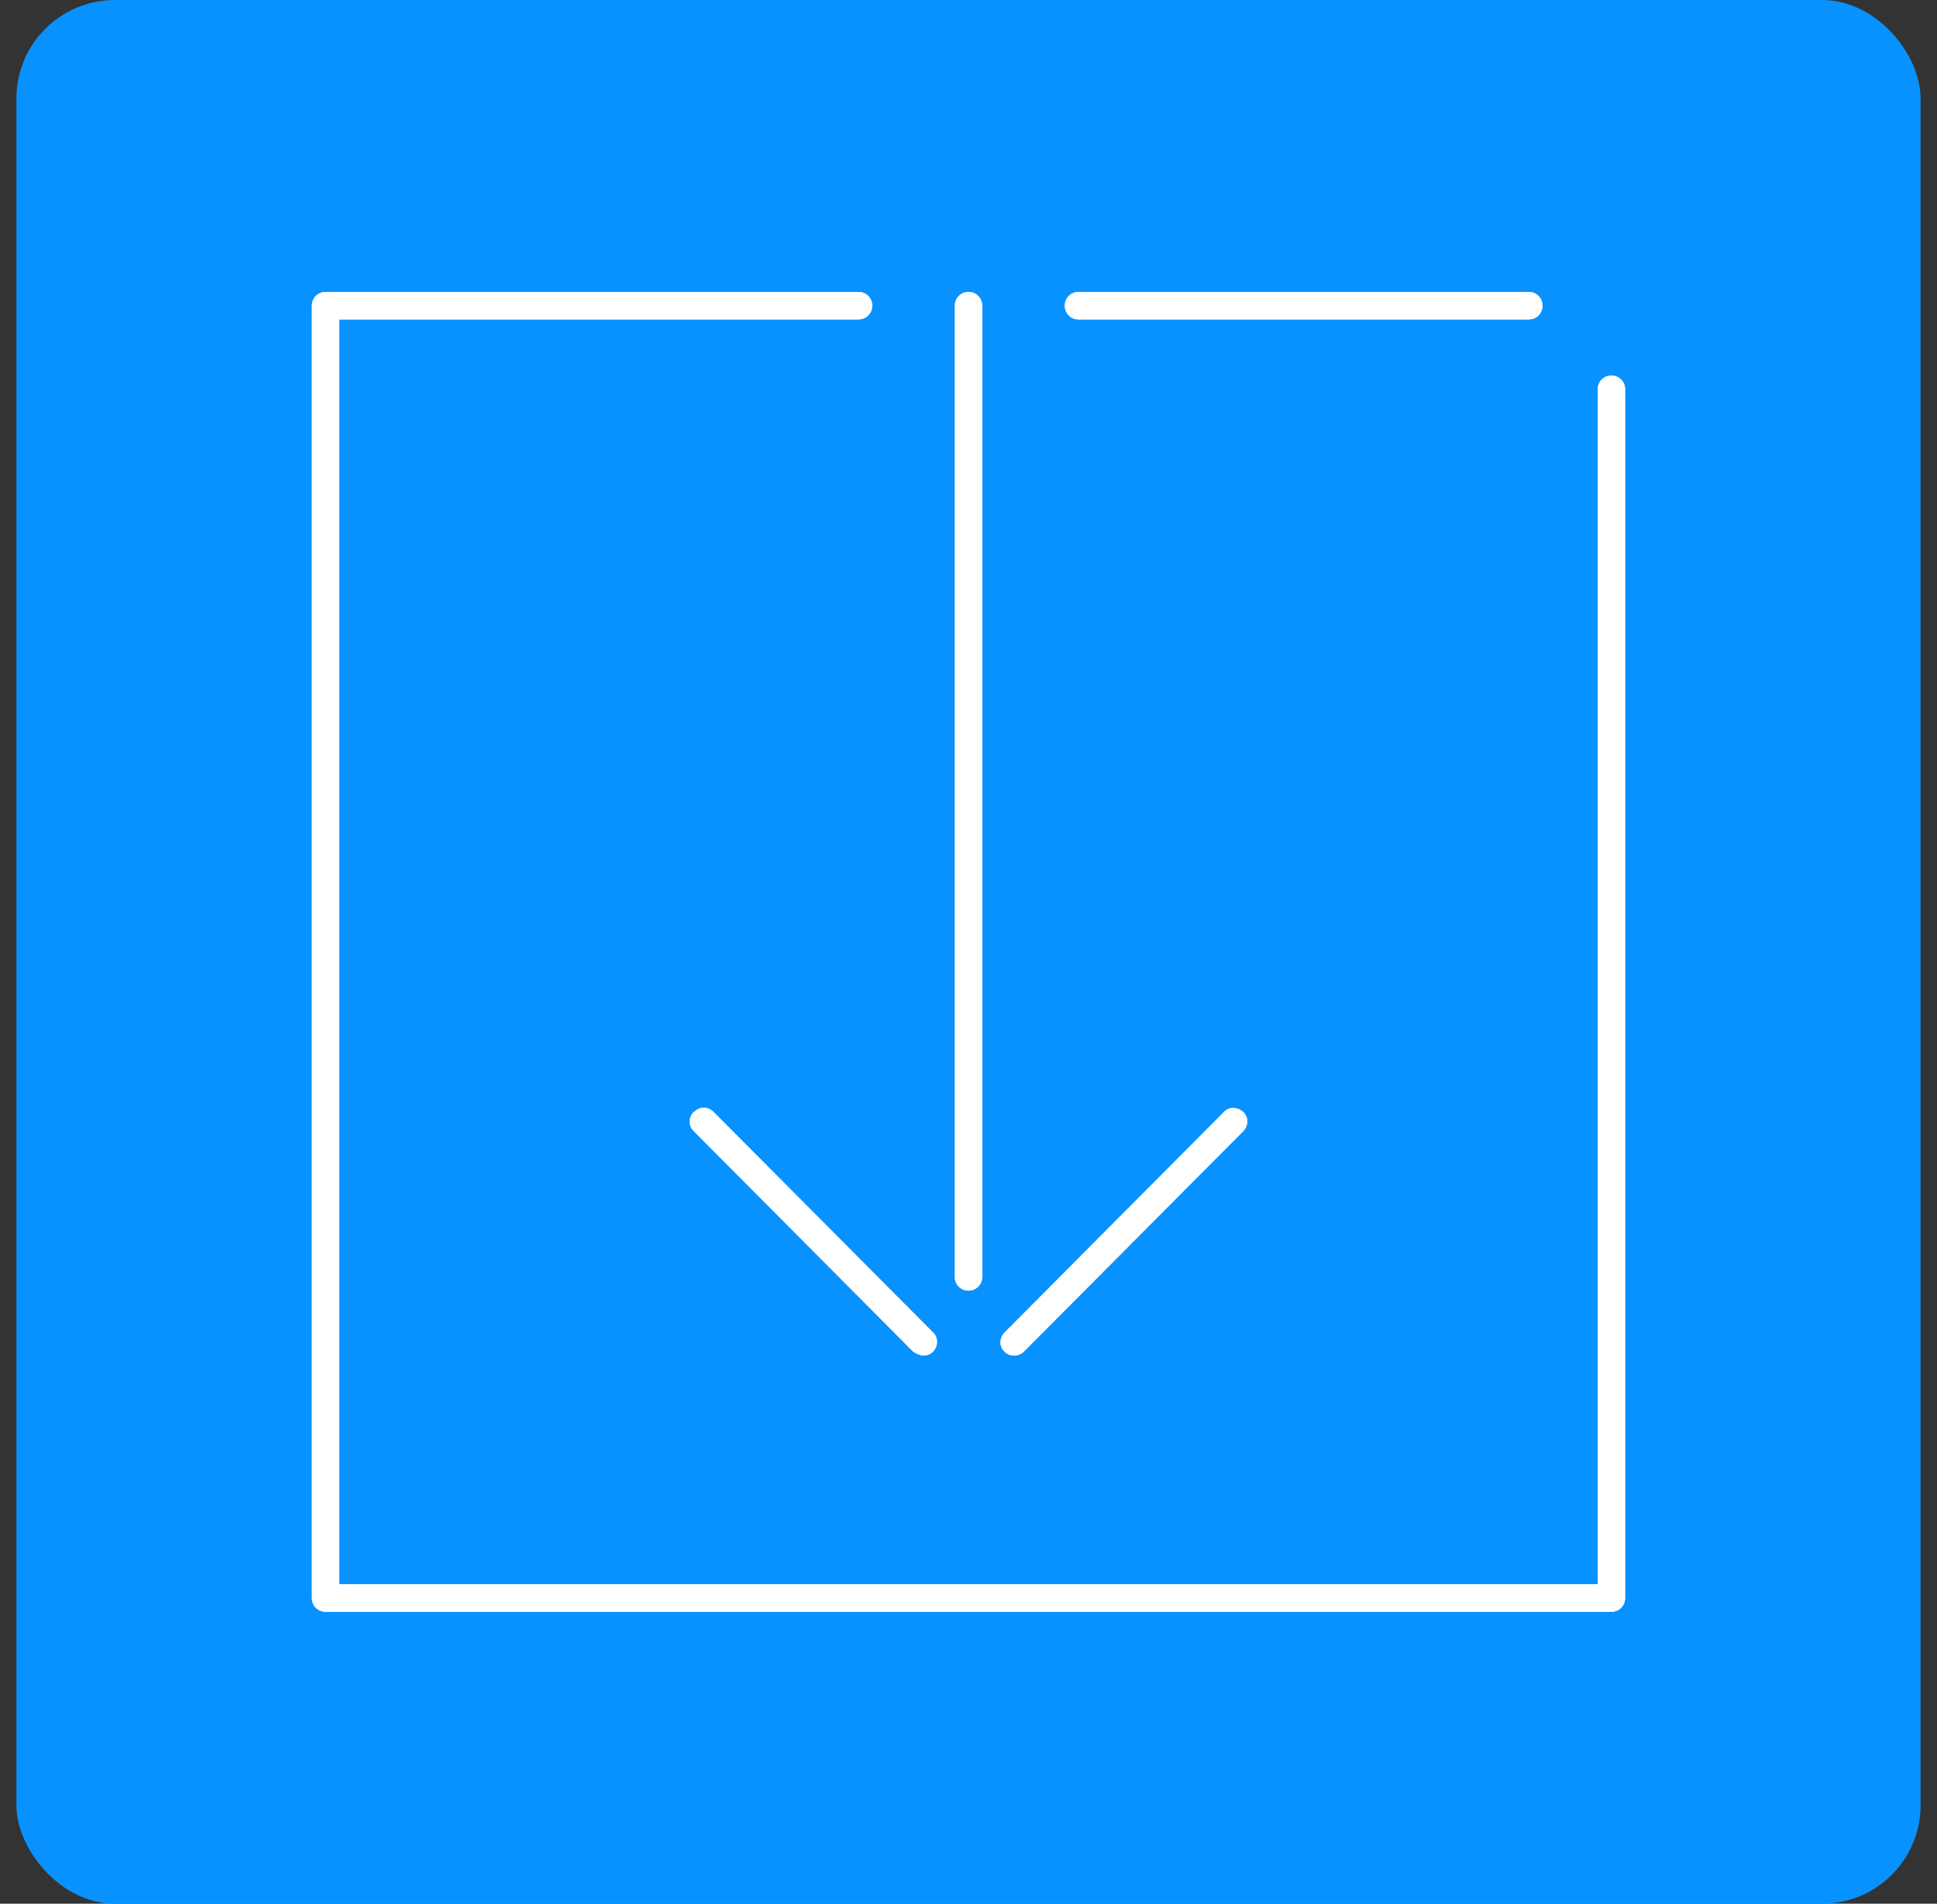
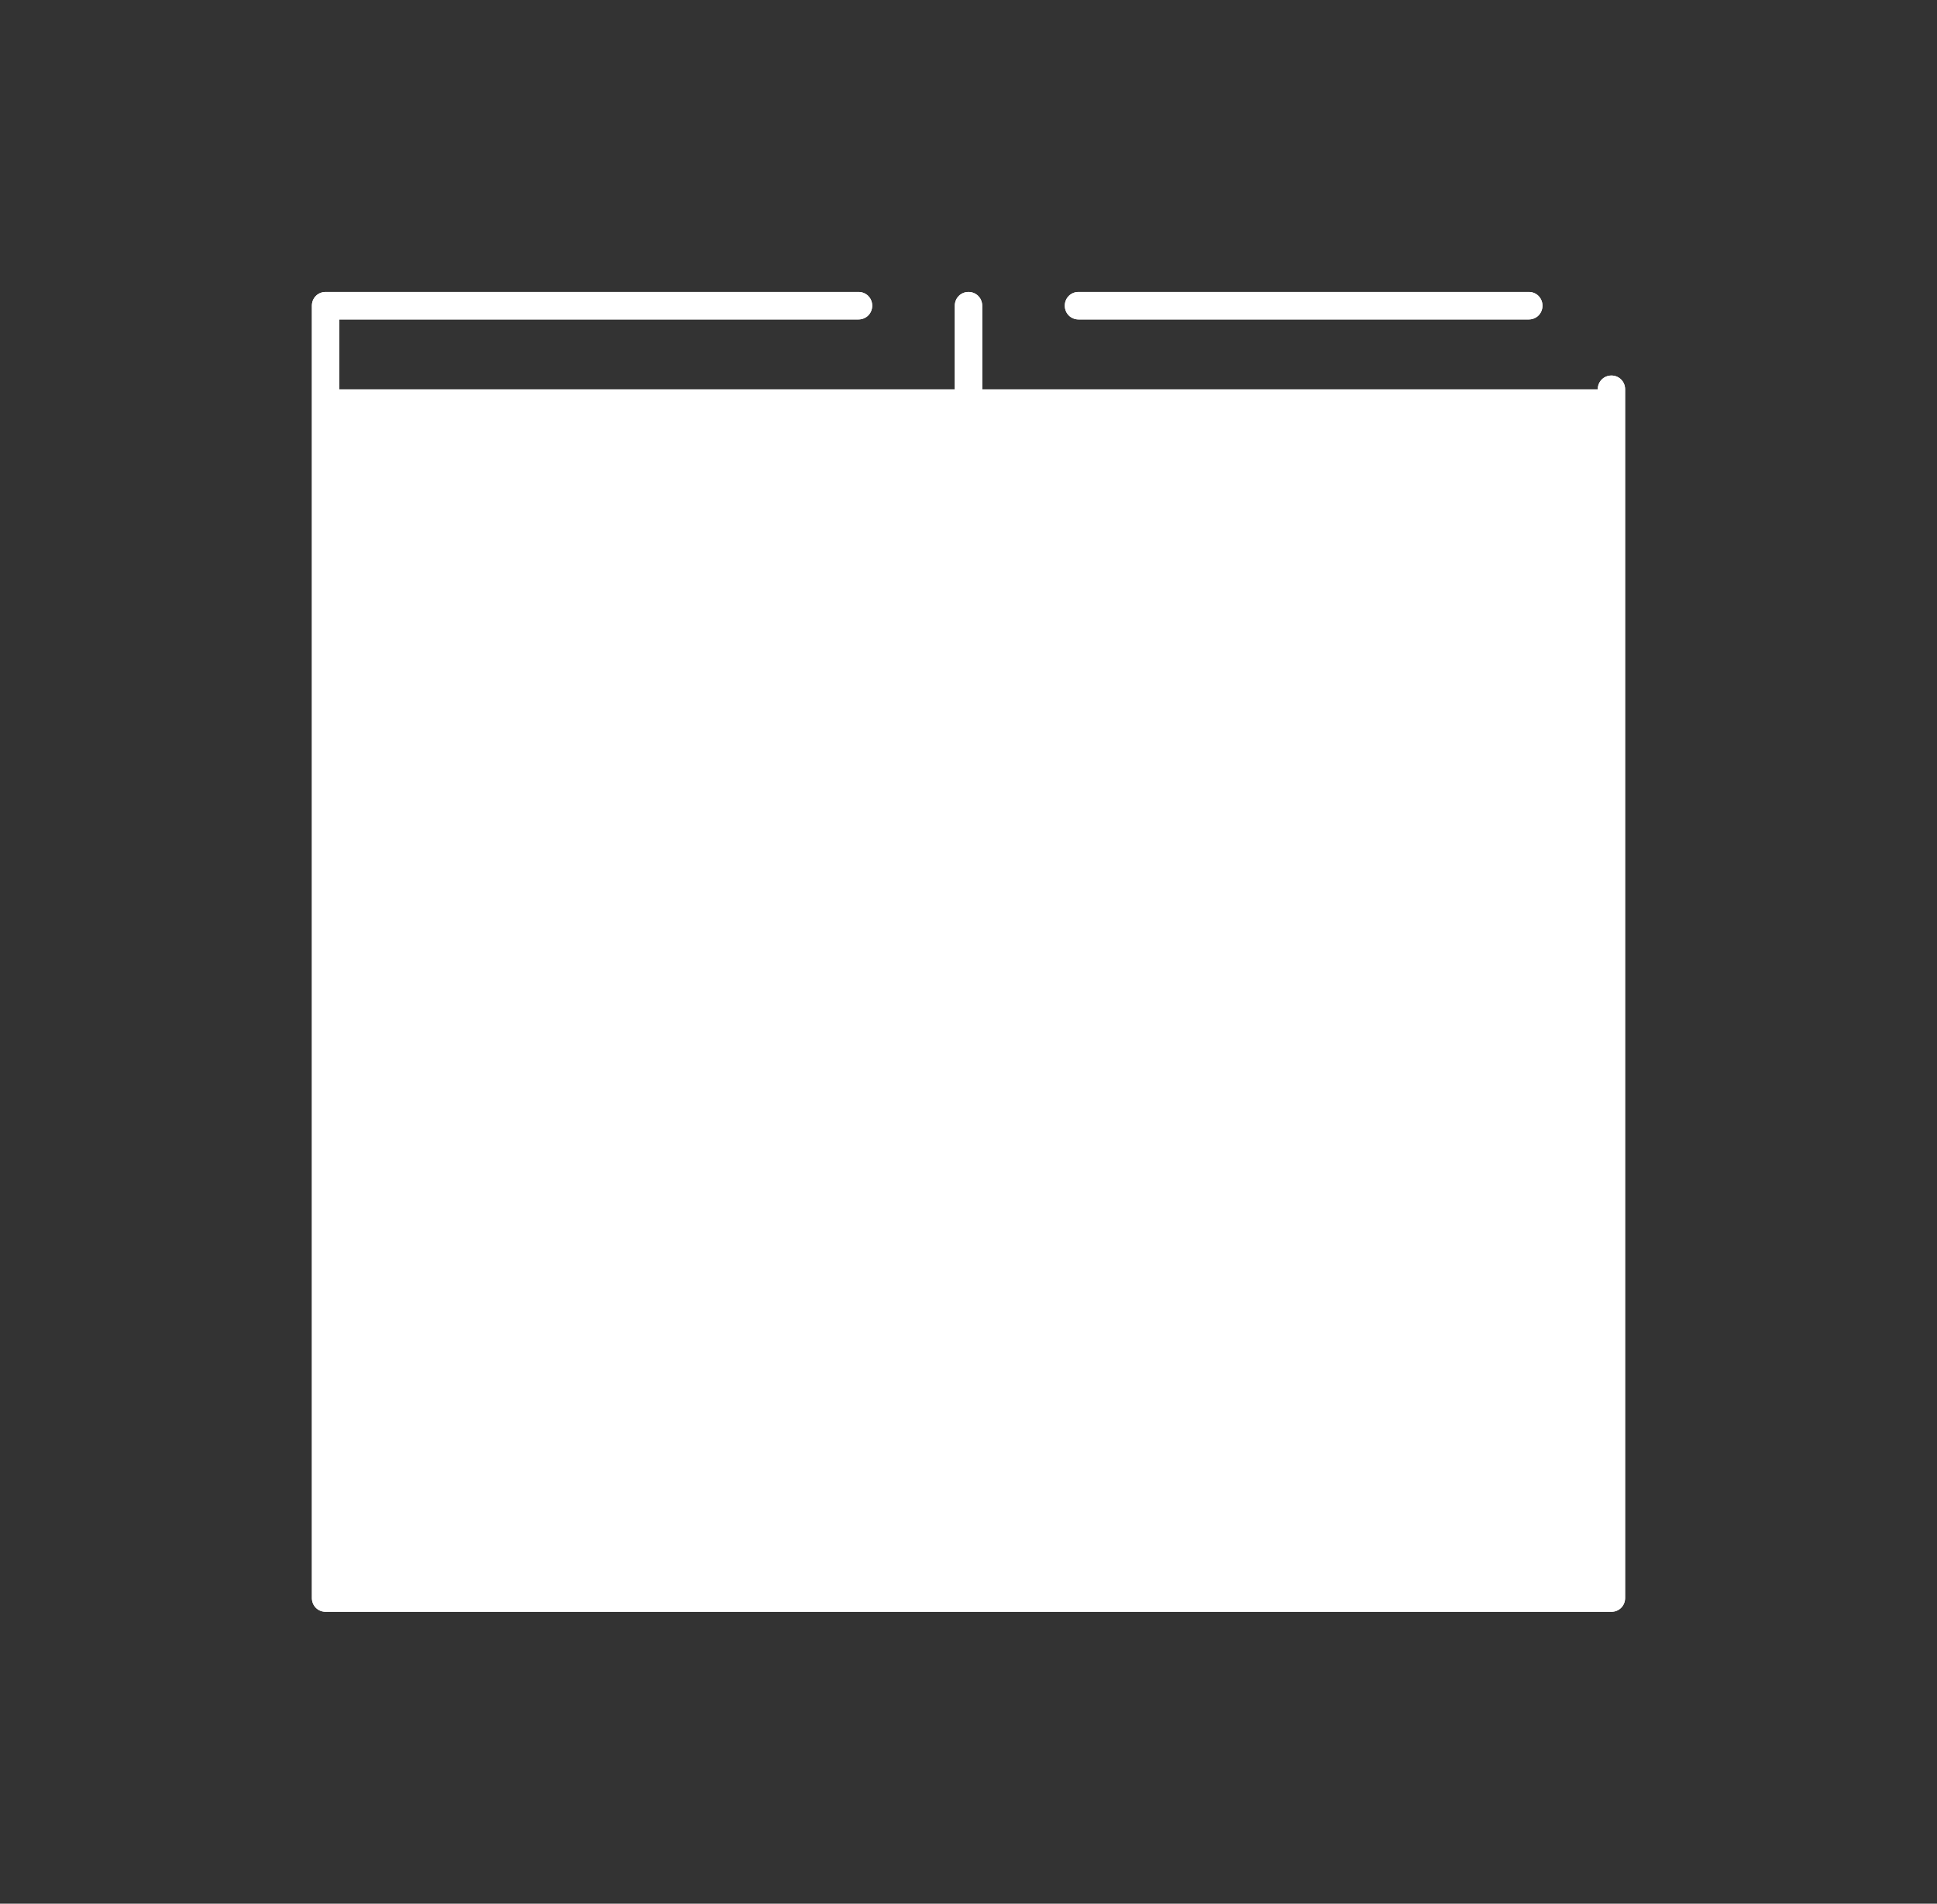
<svg xmlns="http://www.w3.org/2000/svg" width="59" height="58" viewBox="0 0 59 58" fill="none">
  <rect x="0" y="0" width="59" height="58" fill="#333333" stroke="none" />
-   <rect x="0.5" width="58" height="58" rx="3" fill="#0892FF" />
  <g clip-path="url('#clip0_2345_9918')">
    <path d="M32.85 9.732H46.567C46.8 9.732 46.983 9.548 46.983 9.313C46.983 9.079 46.8 8.895 46.567 8.895H32.85C32.617 8.895 32.433 9.079 32.433 9.313C32.433 9.548 32.617 9.732 32.85 9.732Z" fill="white" />
    <path d="M32.85 9.732H46.567C46.8 9.732 46.983 9.548 46.983 9.313C46.983 9.079 46.8 8.895 46.567 8.895H32.85C32.617 8.895 32.433 9.079 32.433 9.313C32.433 9.548 32.617 9.732 32.85 9.732Z" fill="white" />
    <path d="M49.083 11.441C48.85 11.441 48.667 11.626 48.667 11.86V48.268H10.333V9.732H26.15C26.383 9.732 26.567 9.548 26.567 9.313C26.567 9.079 26.383 8.895 26.15 8.895H9.917C9.683 8.895 9.5 9.079 9.5 9.313V48.687C9.5 48.922 9.683 49.106 9.917 49.106H49.083C49.317 49.106 49.5 48.922 49.5 48.687V11.86C49.5 11.626 49.317 11.441 49.083 11.441Z" fill="white" />
-     <path d="M49.083 11.441C48.85 11.441 48.667 11.626 48.667 11.86V48.268H10.333V9.732H26.15C26.383 9.732 26.567 9.548 26.567 9.313C26.567 9.079 26.383 8.895 26.15 8.895H9.917C9.683 8.895 9.5 9.079 9.5 9.313V48.687C9.5 48.922 9.683 49.106 9.917 49.106H49.083C49.317 49.106 49.5 48.922 49.5 48.687V11.86C49.5 11.626 49.317 11.441 49.083 11.441Z" fill="white" />
+     <path d="M49.083 11.441C48.85 11.441 48.667 11.626 48.667 11.86H10.333V9.732H26.15C26.383 9.732 26.567 9.548 26.567 9.313C26.567 9.079 26.383 8.895 26.15 8.895H9.917C9.683 8.895 9.5 9.079 9.5 9.313V48.687C9.5 48.922 9.683 49.106 9.917 49.106H49.083C49.317 49.106 49.5 48.922 49.5 48.687V11.86C49.5 11.626 49.317 11.441 49.083 11.441Z" fill="white" />
    <path d="M29.5 39.321C29.733 39.321 29.917 39.137 29.917 38.902V9.313C29.917 9.079 29.733 8.895 29.5 8.895C29.267 8.895 29.083 9.079 29.083 9.313V38.902C29.083 39.137 29.267 39.321 29.5 39.321Z" fill="white" />
    <path d="M29.5 39.321C29.733 39.321 29.917 39.137 29.917 38.902V9.313C29.917 9.079 29.733 8.895 29.5 8.895C29.267 8.895 29.083 9.079 29.083 9.313V38.902C29.083 39.137 29.267 39.321 29.5 39.321Z" fill="white" />
    <path d="M21.133 33.876C20.967 34.043 20.967 34.311 21.133 34.462L27.817 41.181C27.817 41.181 28 41.298 28.117 41.298C28.233 41.298 28.333 41.264 28.417 41.181C28.583 41.013 28.583 40.745 28.417 40.594L21.733 33.876C21.567 33.708 21.3 33.708 21.15 33.876H21.133Z" fill="white" />
    <path d="M21.133 33.876C20.967 34.043 20.967 34.311 21.133 34.462L27.817 41.181C27.817 41.181 28 41.298 28.117 41.298C28.233 41.298 28.333 41.264 28.417 41.181C28.583 41.013 28.583 40.745 28.417 40.594L21.733 33.876C21.567 33.708 21.3 33.708 21.15 33.876H21.133Z" fill="white" />
    <path d="M30.883 41.3C30.983 41.3 31.1 41.266 31.183 41.182L37.867 34.464C38.033 34.296 38.033 34.028 37.867 33.877C37.7 33.727 37.433 33.71 37.283 33.877L30.6 40.596C30.433 40.764 30.433 41.032 30.6 41.182C30.683 41.266 30.783 41.3 30.9 41.3H30.883Z" fill="white" />
    <path d="M30.883 41.3C30.983 41.3 31.1 41.266 31.183 41.182L37.867 34.464C38.033 34.296 38.033 34.028 37.867 33.877C37.7 33.727 37.433 33.71 37.283 33.877L30.6 40.596C30.433 40.764 30.433 41.032 30.6 41.182C30.683 41.266 30.783 41.3 30.9 41.3H30.883Z" fill="white" />
  </g>
  <defs>
    <clipPath id="clip0_2345_9918">
      <rect width="40" height="41" fill="white" transform="translate(9.5 8.5)" />
    </clipPath>
  </defs>
</svg>